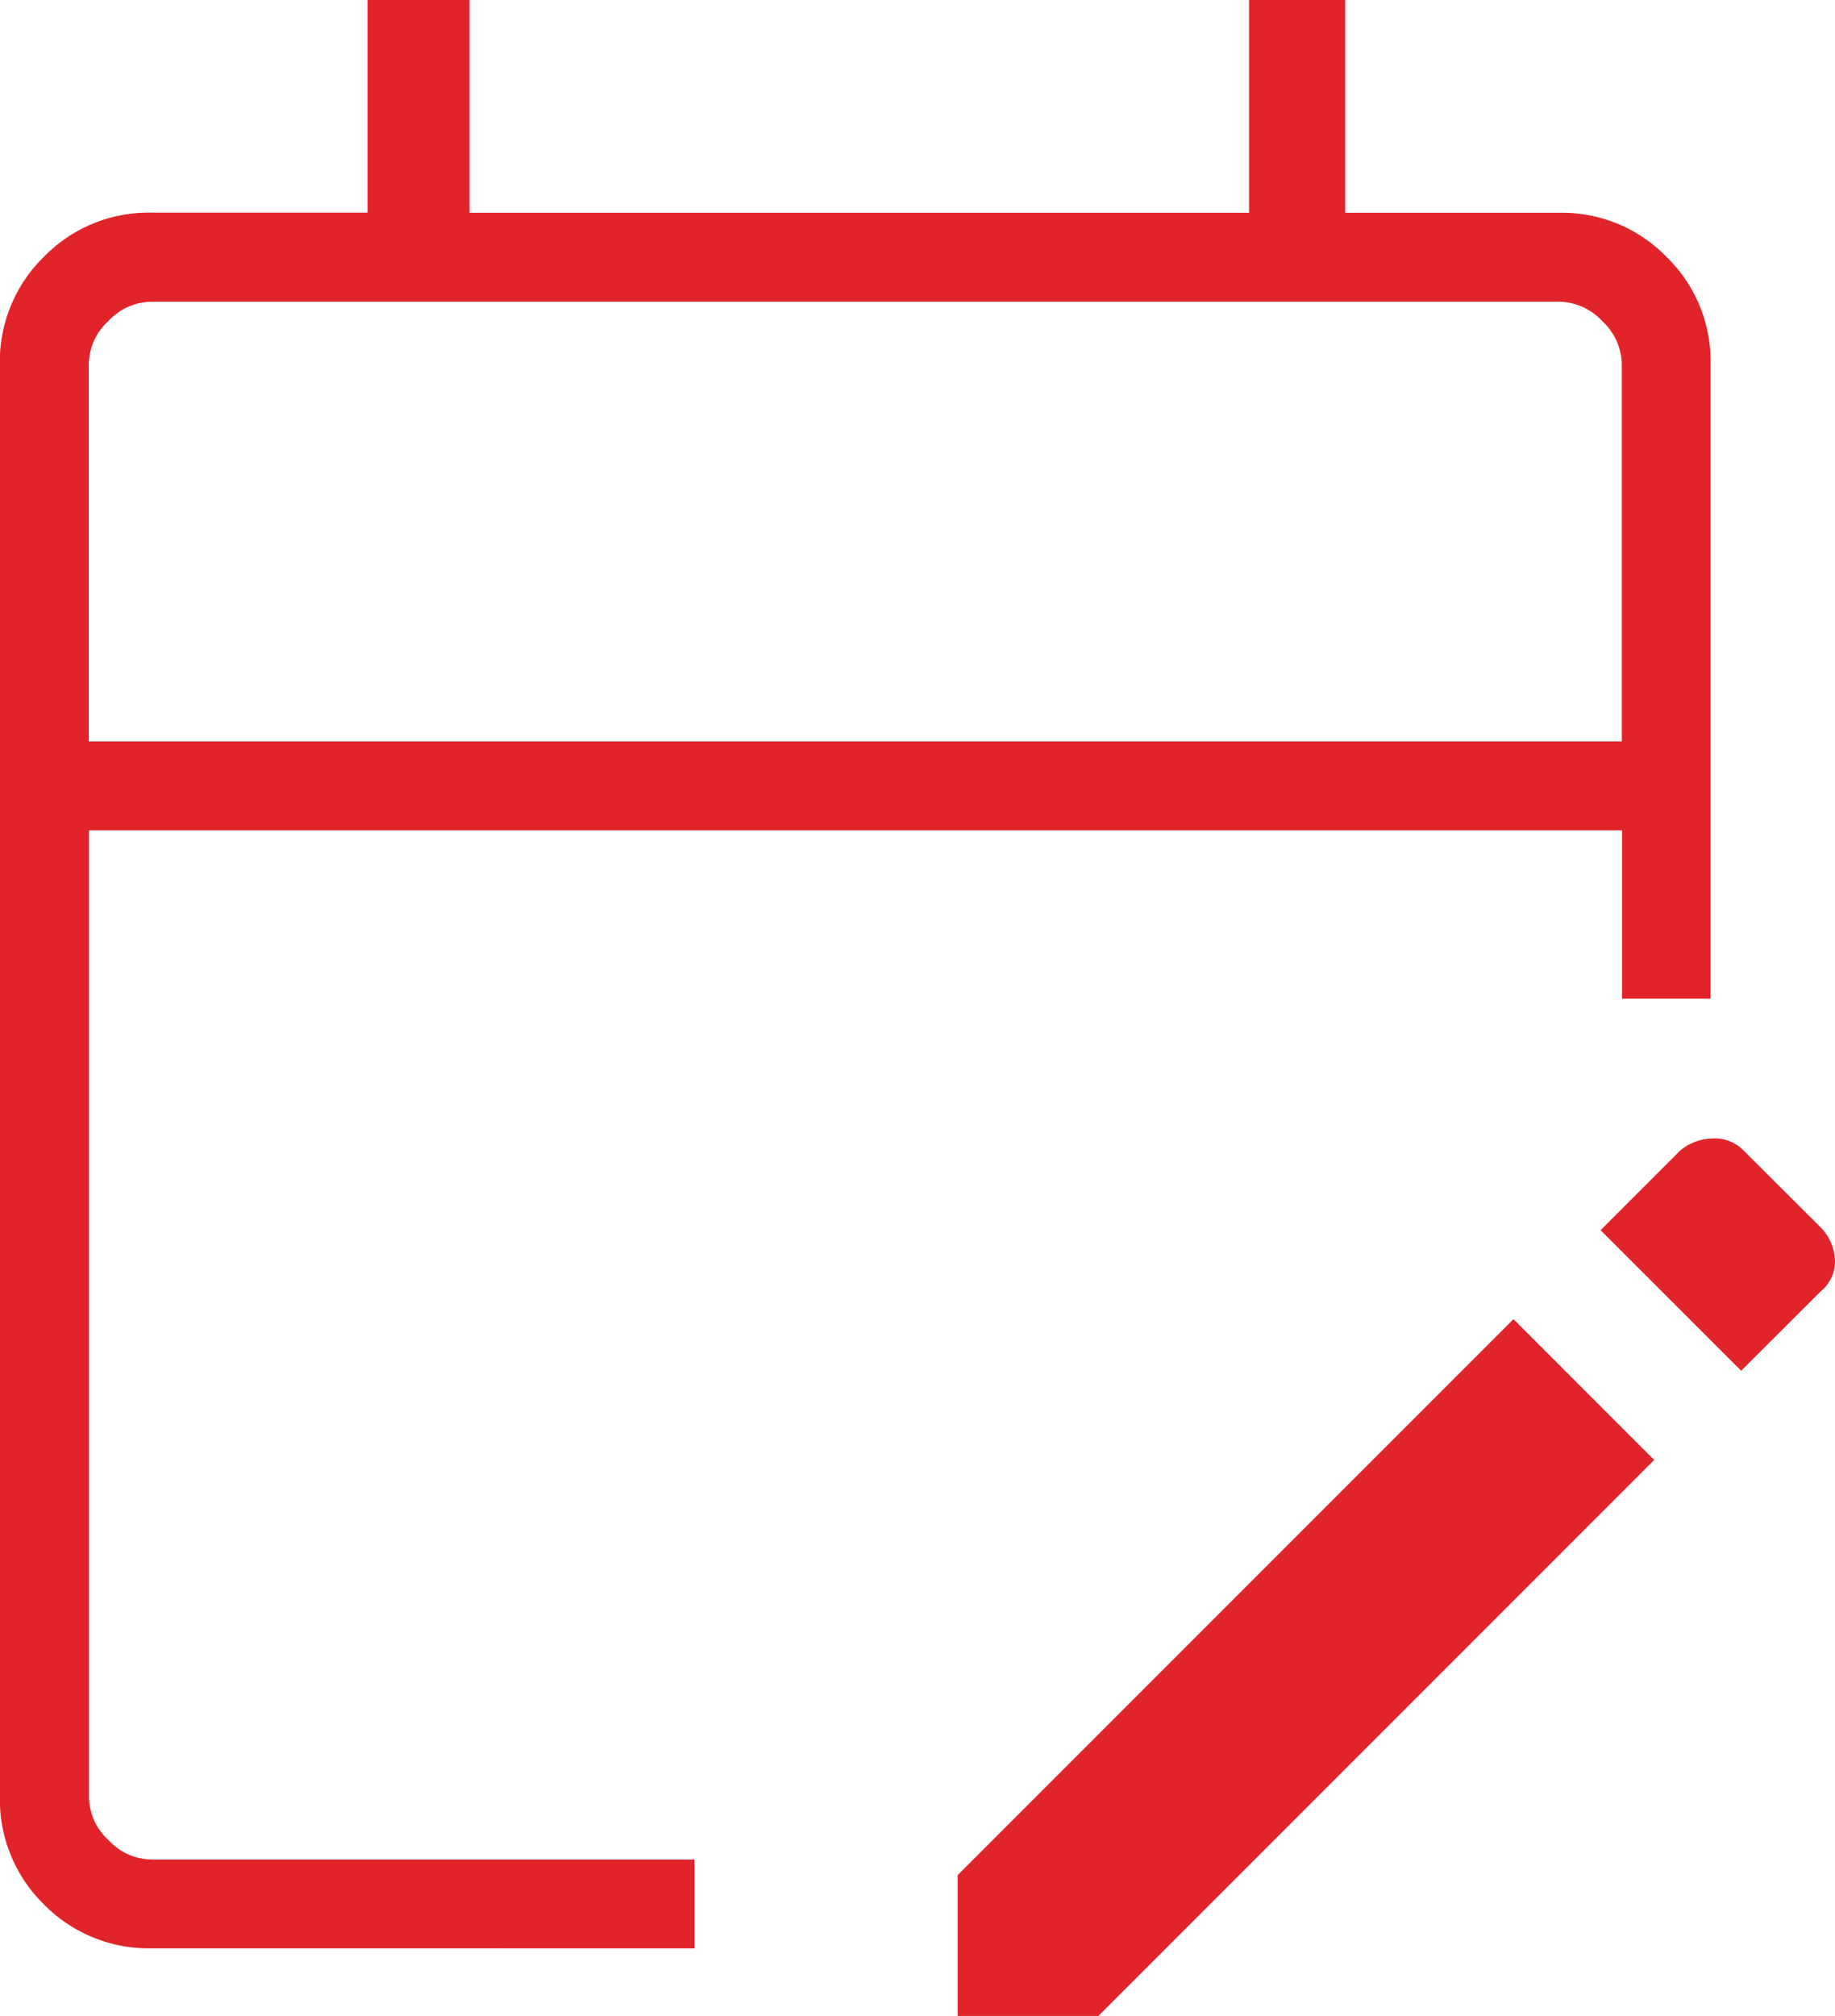
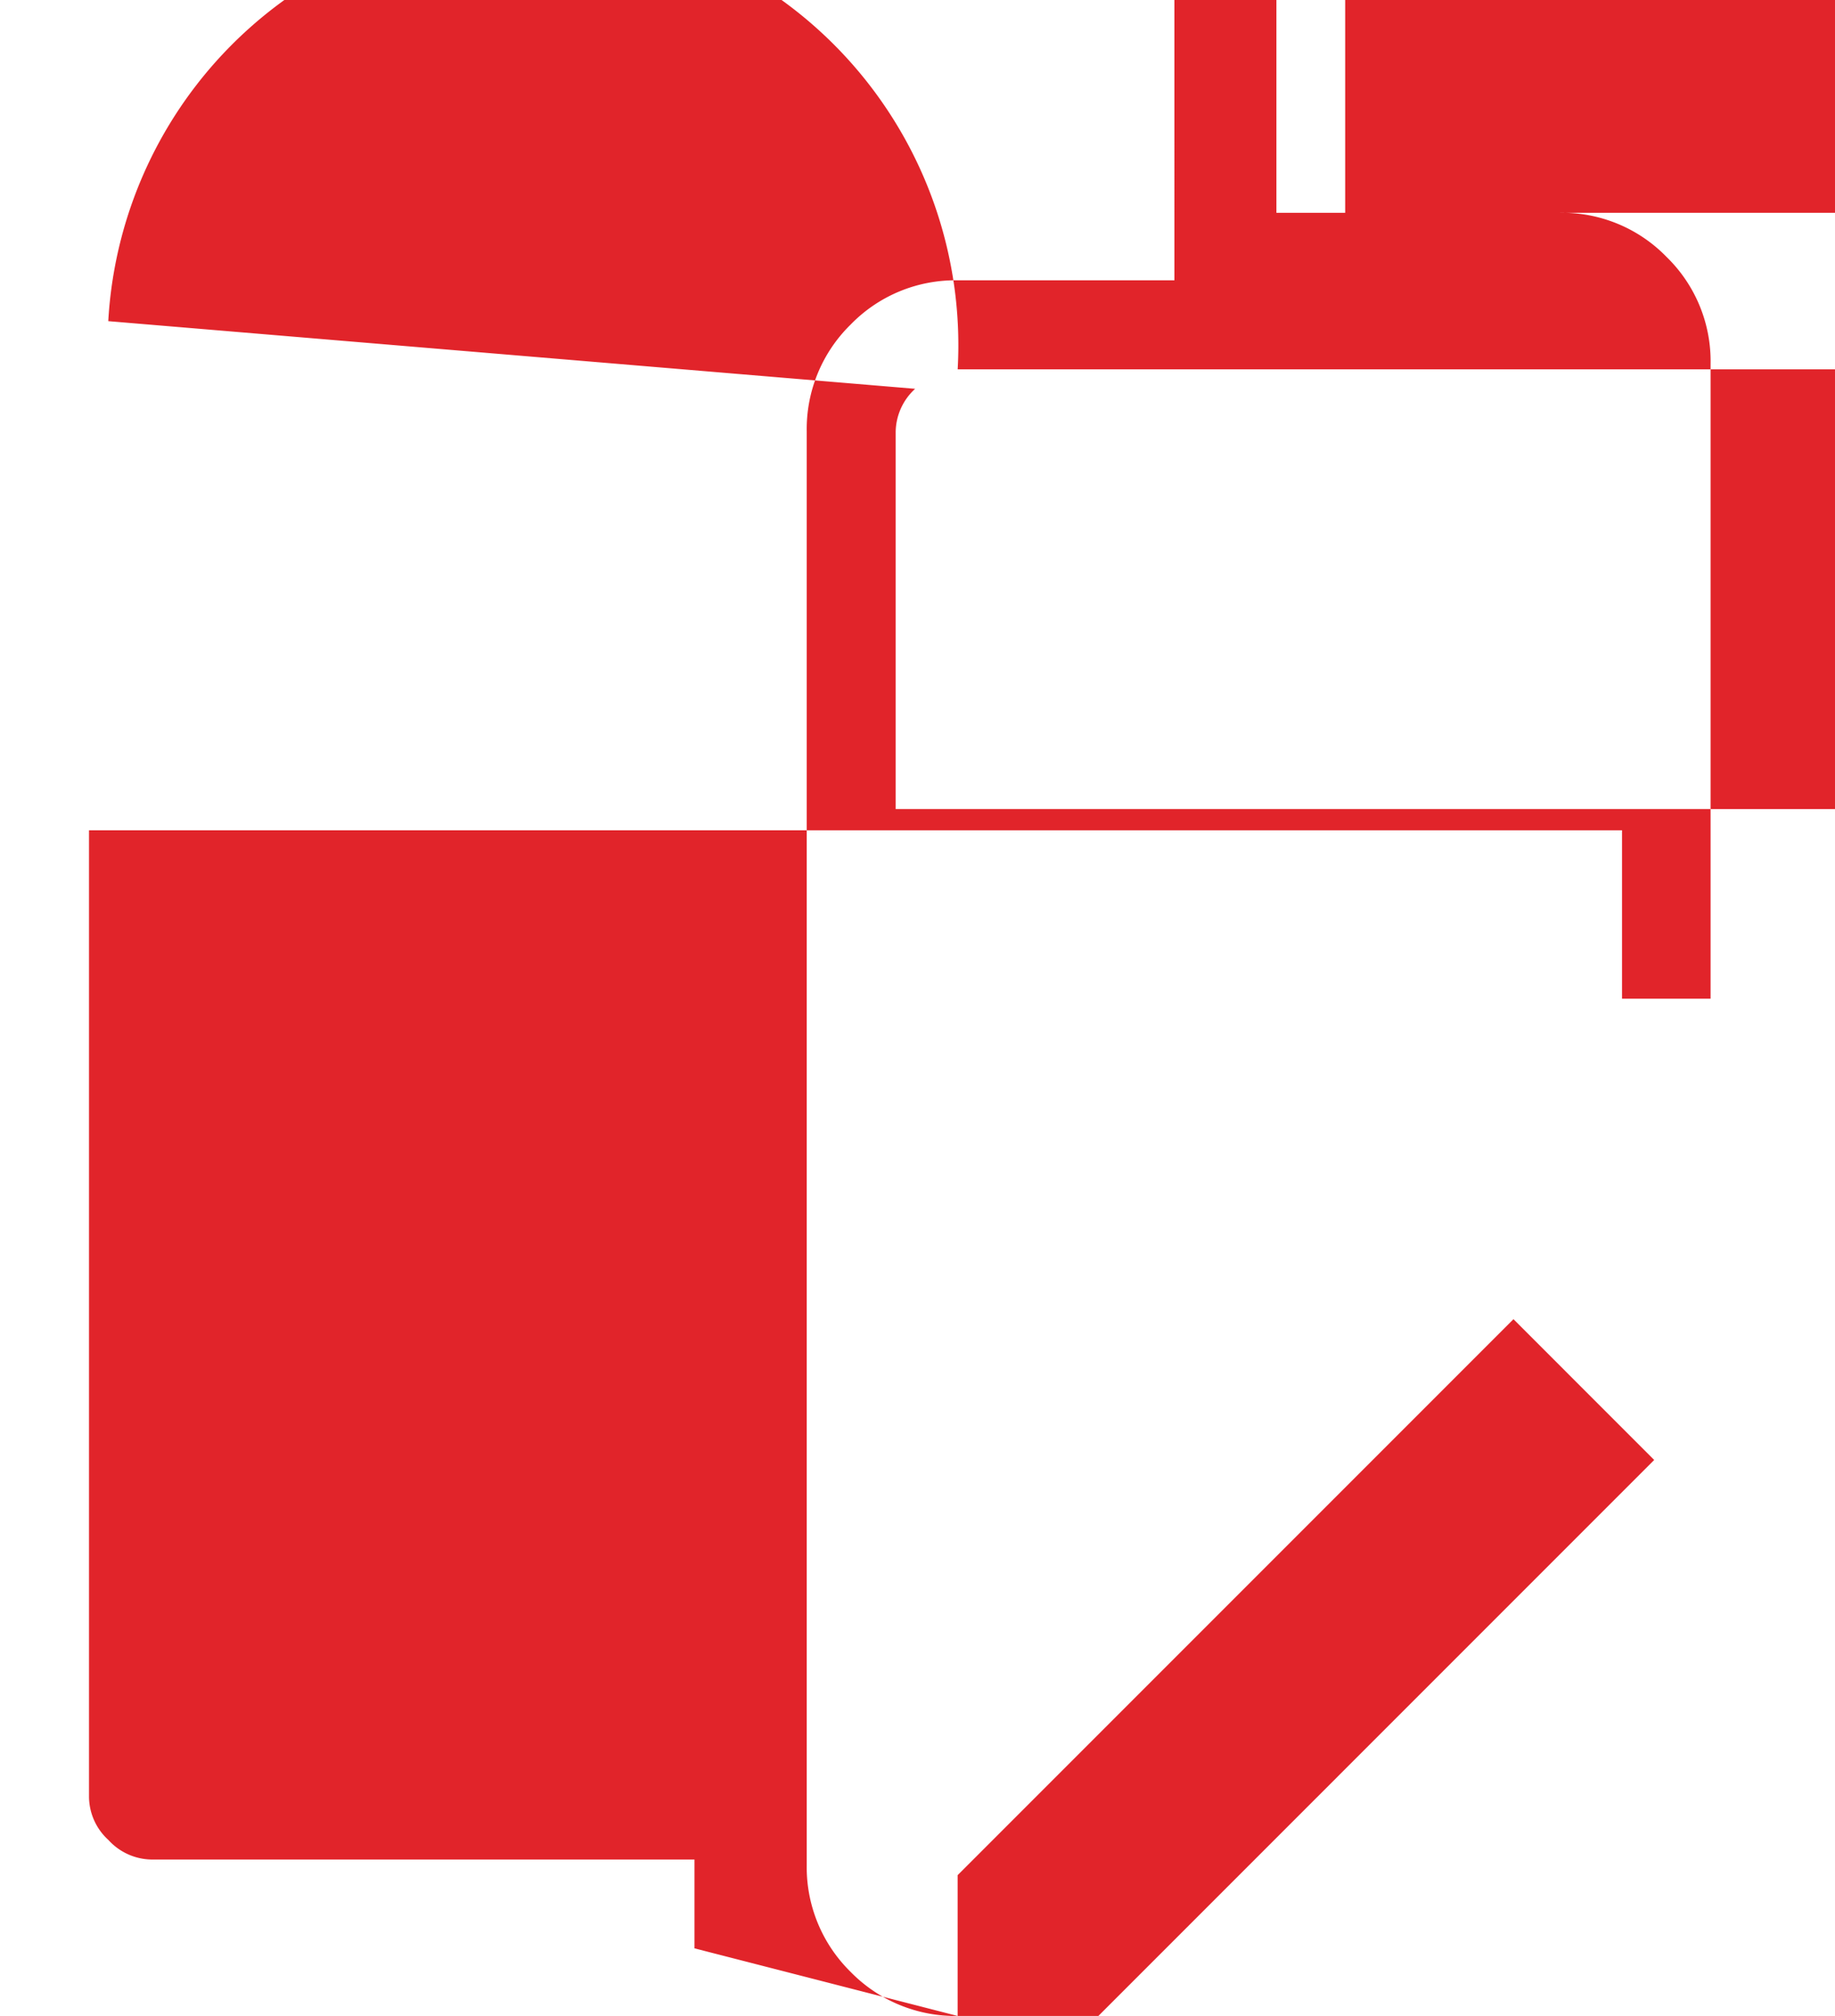
<svg xmlns="http://www.w3.org/2000/svg" width="53.201" height="58.435" viewBox="0 0 53.201 58.435">
-   <path d="M24170.764-4142.563v-4.081l16.115-16.116,4.08,4.081-16.115,16.116Zm-23.393-1.961a4.248,4.248,0,0,1-3.1-1.275,4.252,4.252,0,0,1-1.275-3.1v-41.554a4.24,4.24,0,0,1,1.275-3.1,4.23,4.23,0,0,1,3.1-1.281h6.285V-4201h2.957v6.17h22.6V-4201H24182v6.17h6.219a4.222,4.222,0,0,1,3.1,1.281,4.217,4.217,0,0,1,1.275,3.1v18.4h-2.568v-4.882h-44.445v28.036a1.709,1.709,0,0,0,.564,1.233,1.721,1.721,0,0,0,1.232.564h15.758v2.575Zm-1.232-47.165a1.721,1.721,0,0,0-.564,1.239v10.943h44.445v-10.943a1.747,1.747,0,0,0-.566-1.239,1.745,1.745,0,0,0-1.238-.564h-40.844A1.746,1.746,0,0,0,24146.139-4191.689Zm43.266,26.349,2.32-2.32a1.54,1.54,0,0,1,.953-.34,1.175,1.175,0,0,1,.875.353l2.24,2.234a1.443,1.443,0,0,1,.408.972,1.117,1.117,0,0,1-.414.875l-2.307,2.3Z" transform="translate(-24143 4200.998)" fill="#e1242a" />
+   <path d="M24170.764-4142.563v-4.081l16.115-16.116,4.08,4.081-16.115,16.116Za4.248,4.248,0,0,1-3.1-1.275,4.252,4.252,0,0,1-1.275-3.1v-41.554a4.24,4.24,0,0,1,1.275-3.1,4.23,4.23,0,0,1,3.1-1.281h6.285V-4201h2.957v6.17h22.6V-4201H24182v6.17h6.219a4.222,4.222,0,0,1,3.1,1.281,4.217,4.217,0,0,1,1.275,3.1v18.4h-2.568v-4.882h-44.445v28.036a1.709,1.709,0,0,0,.564,1.233,1.721,1.721,0,0,0,1.232.564h15.758v2.575Zm-1.232-47.165a1.721,1.721,0,0,0-.564,1.239v10.943h44.445v-10.943a1.747,1.747,0,0,0-.566-1.239,1.745,1.745,0,0,0-1.238-.564h-40.844A1.746,1.746,0,0,0,24146.139-4191.689Zm43.266,26.349,2.32-2.32a1.54,1.54,0,0,1,.953-.34,1.175,1.175,0,0,1,.875.353l2.24,2.234a1.443,1.443,0,0,1,.408.972,1.117,1.117,0,0,1-.414.875l-2.307,2.3Z" transform="translate(-24143 4200.998)" fill="#e1242a" />
</svg>